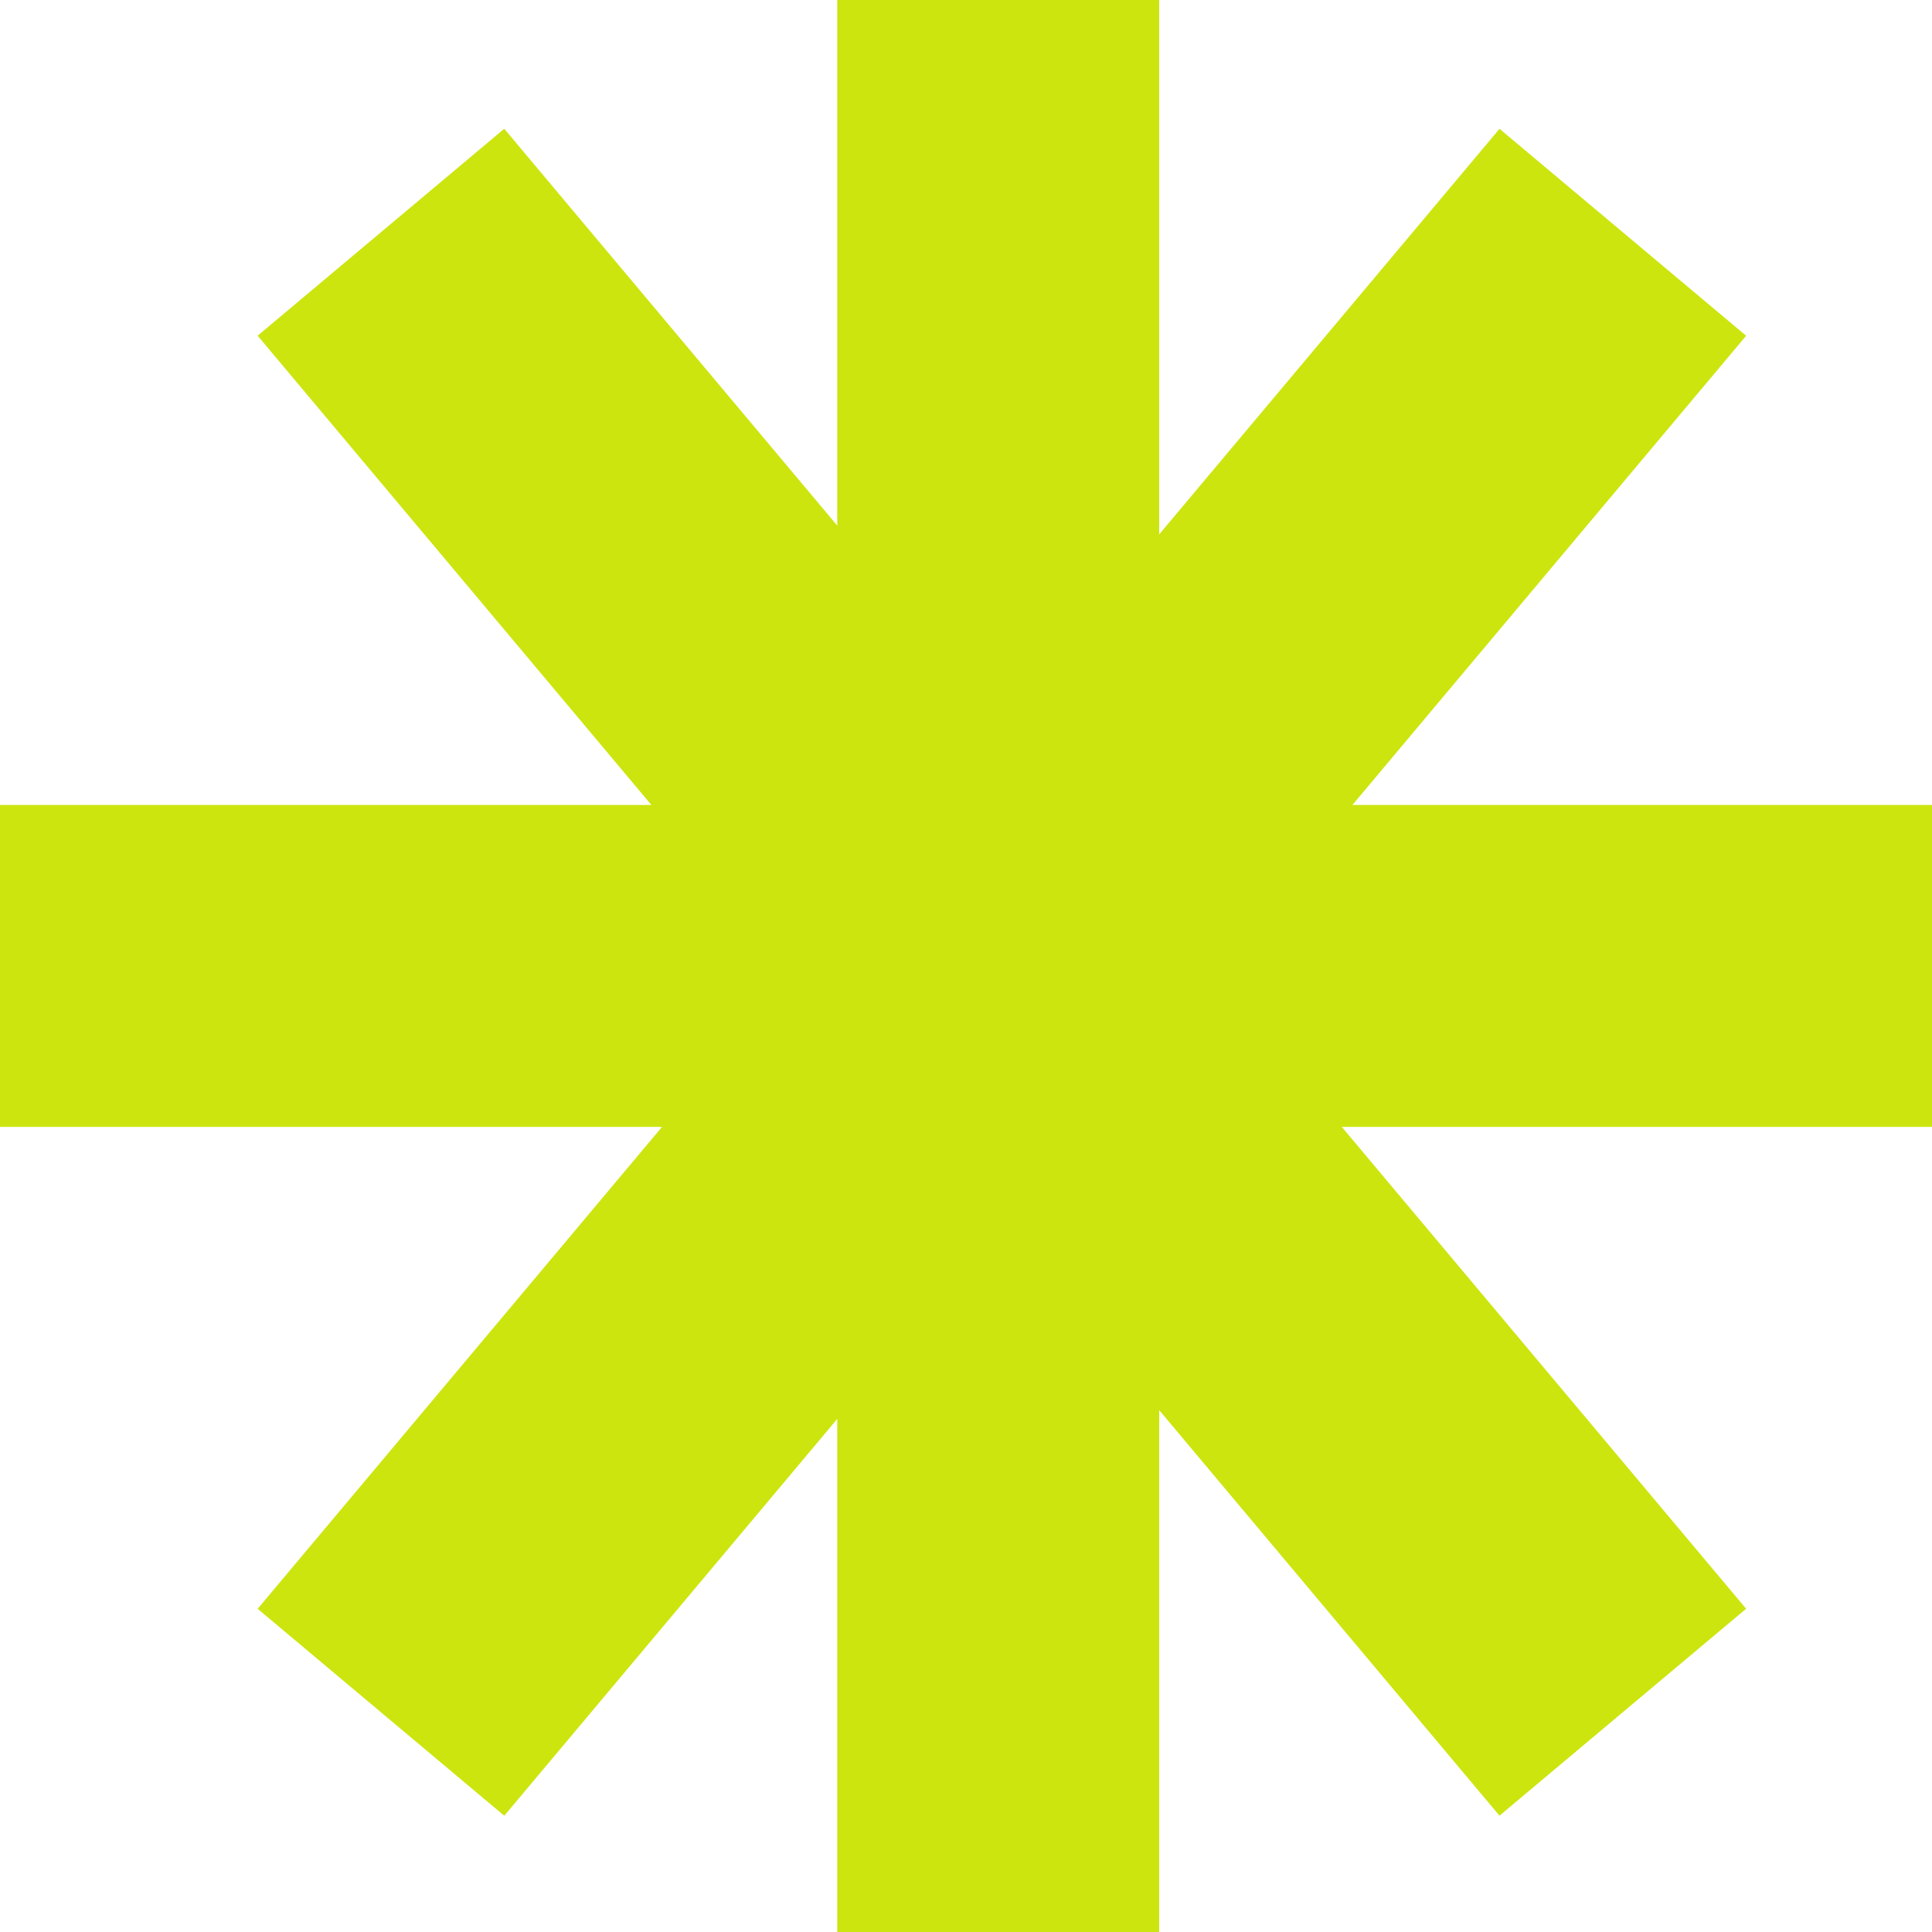
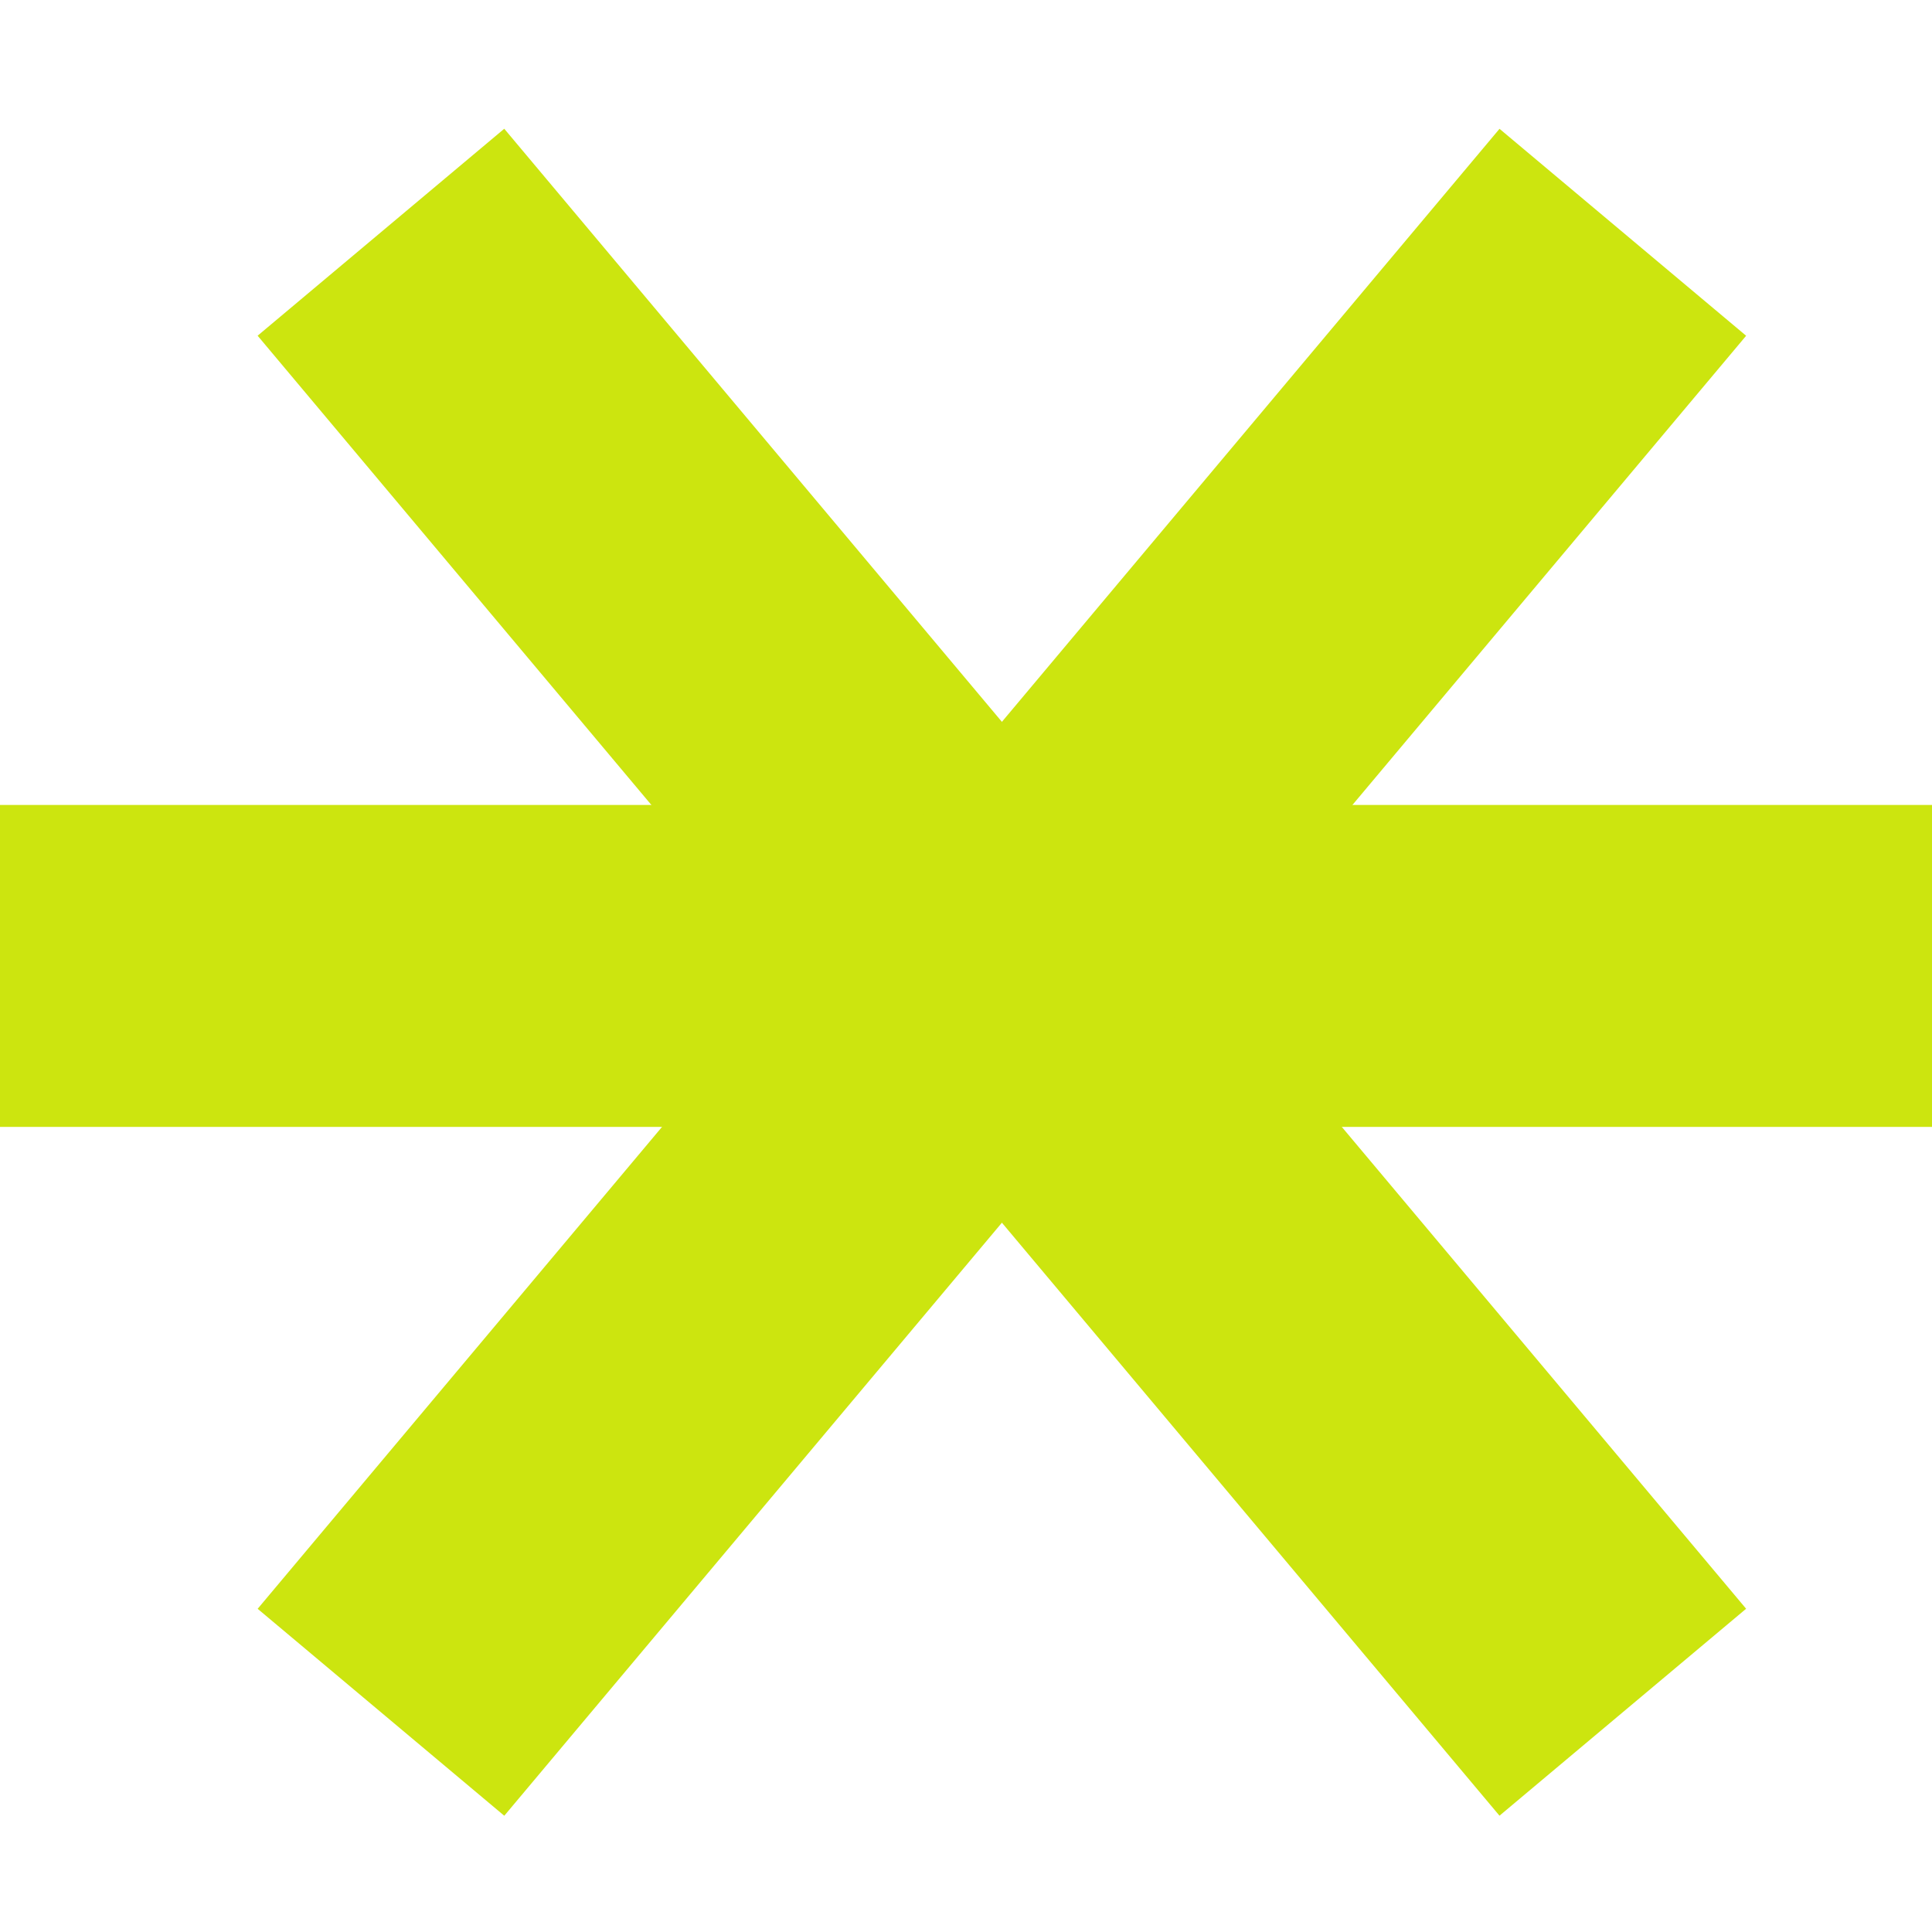
<svg xmlns="http://www.w3.org/2000/svg" width="14" height="14" viewBox="0 0 14 14" fill="none">
-   <rect x="6.067" width="2.333" height="14" fill="#CCE50F" />
  <rect y="5.833" width="14" height="2.333" fill="#CCE50F" />
  <rect x="3.654" y="0.933" width="14" height="2.333" transform="rotate(50 3.654 0.933)" fill="#CCE50F" />
  <rect x="1.867" y="11.658" width="14" height="2.333" transform="rotate(-50 1.867 11.658)" fill="#CCE50F" />
</svg>